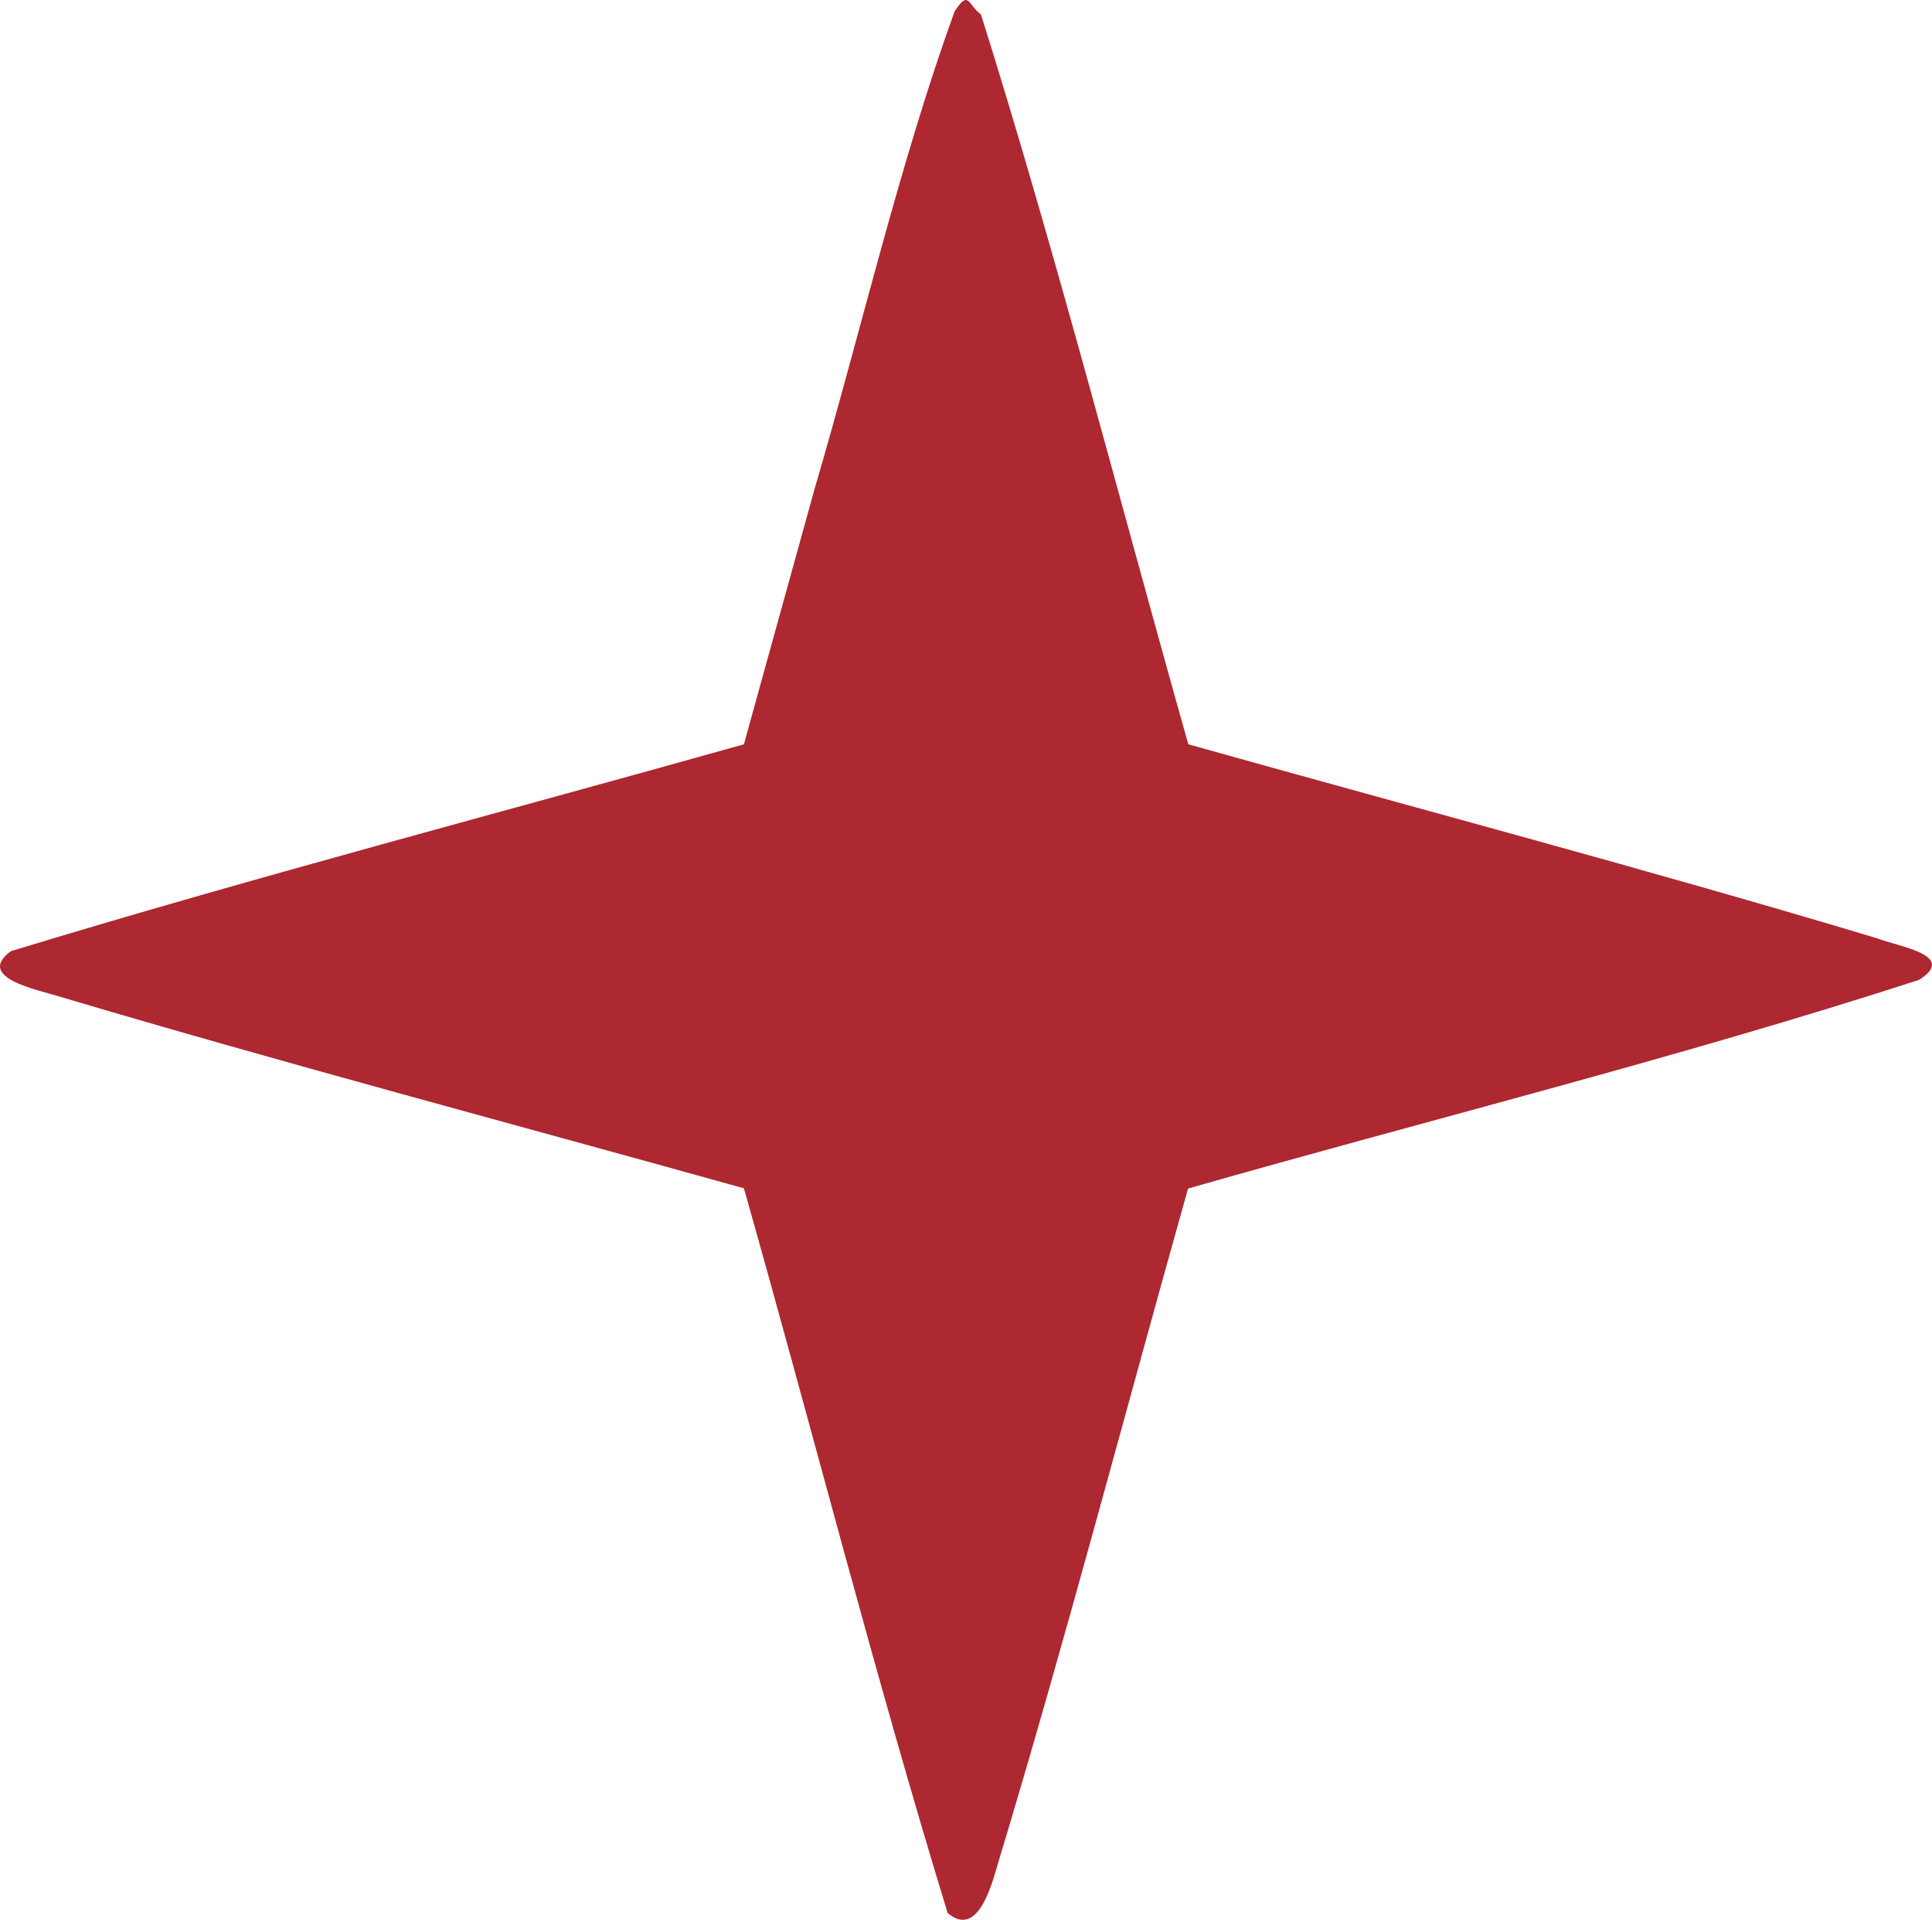
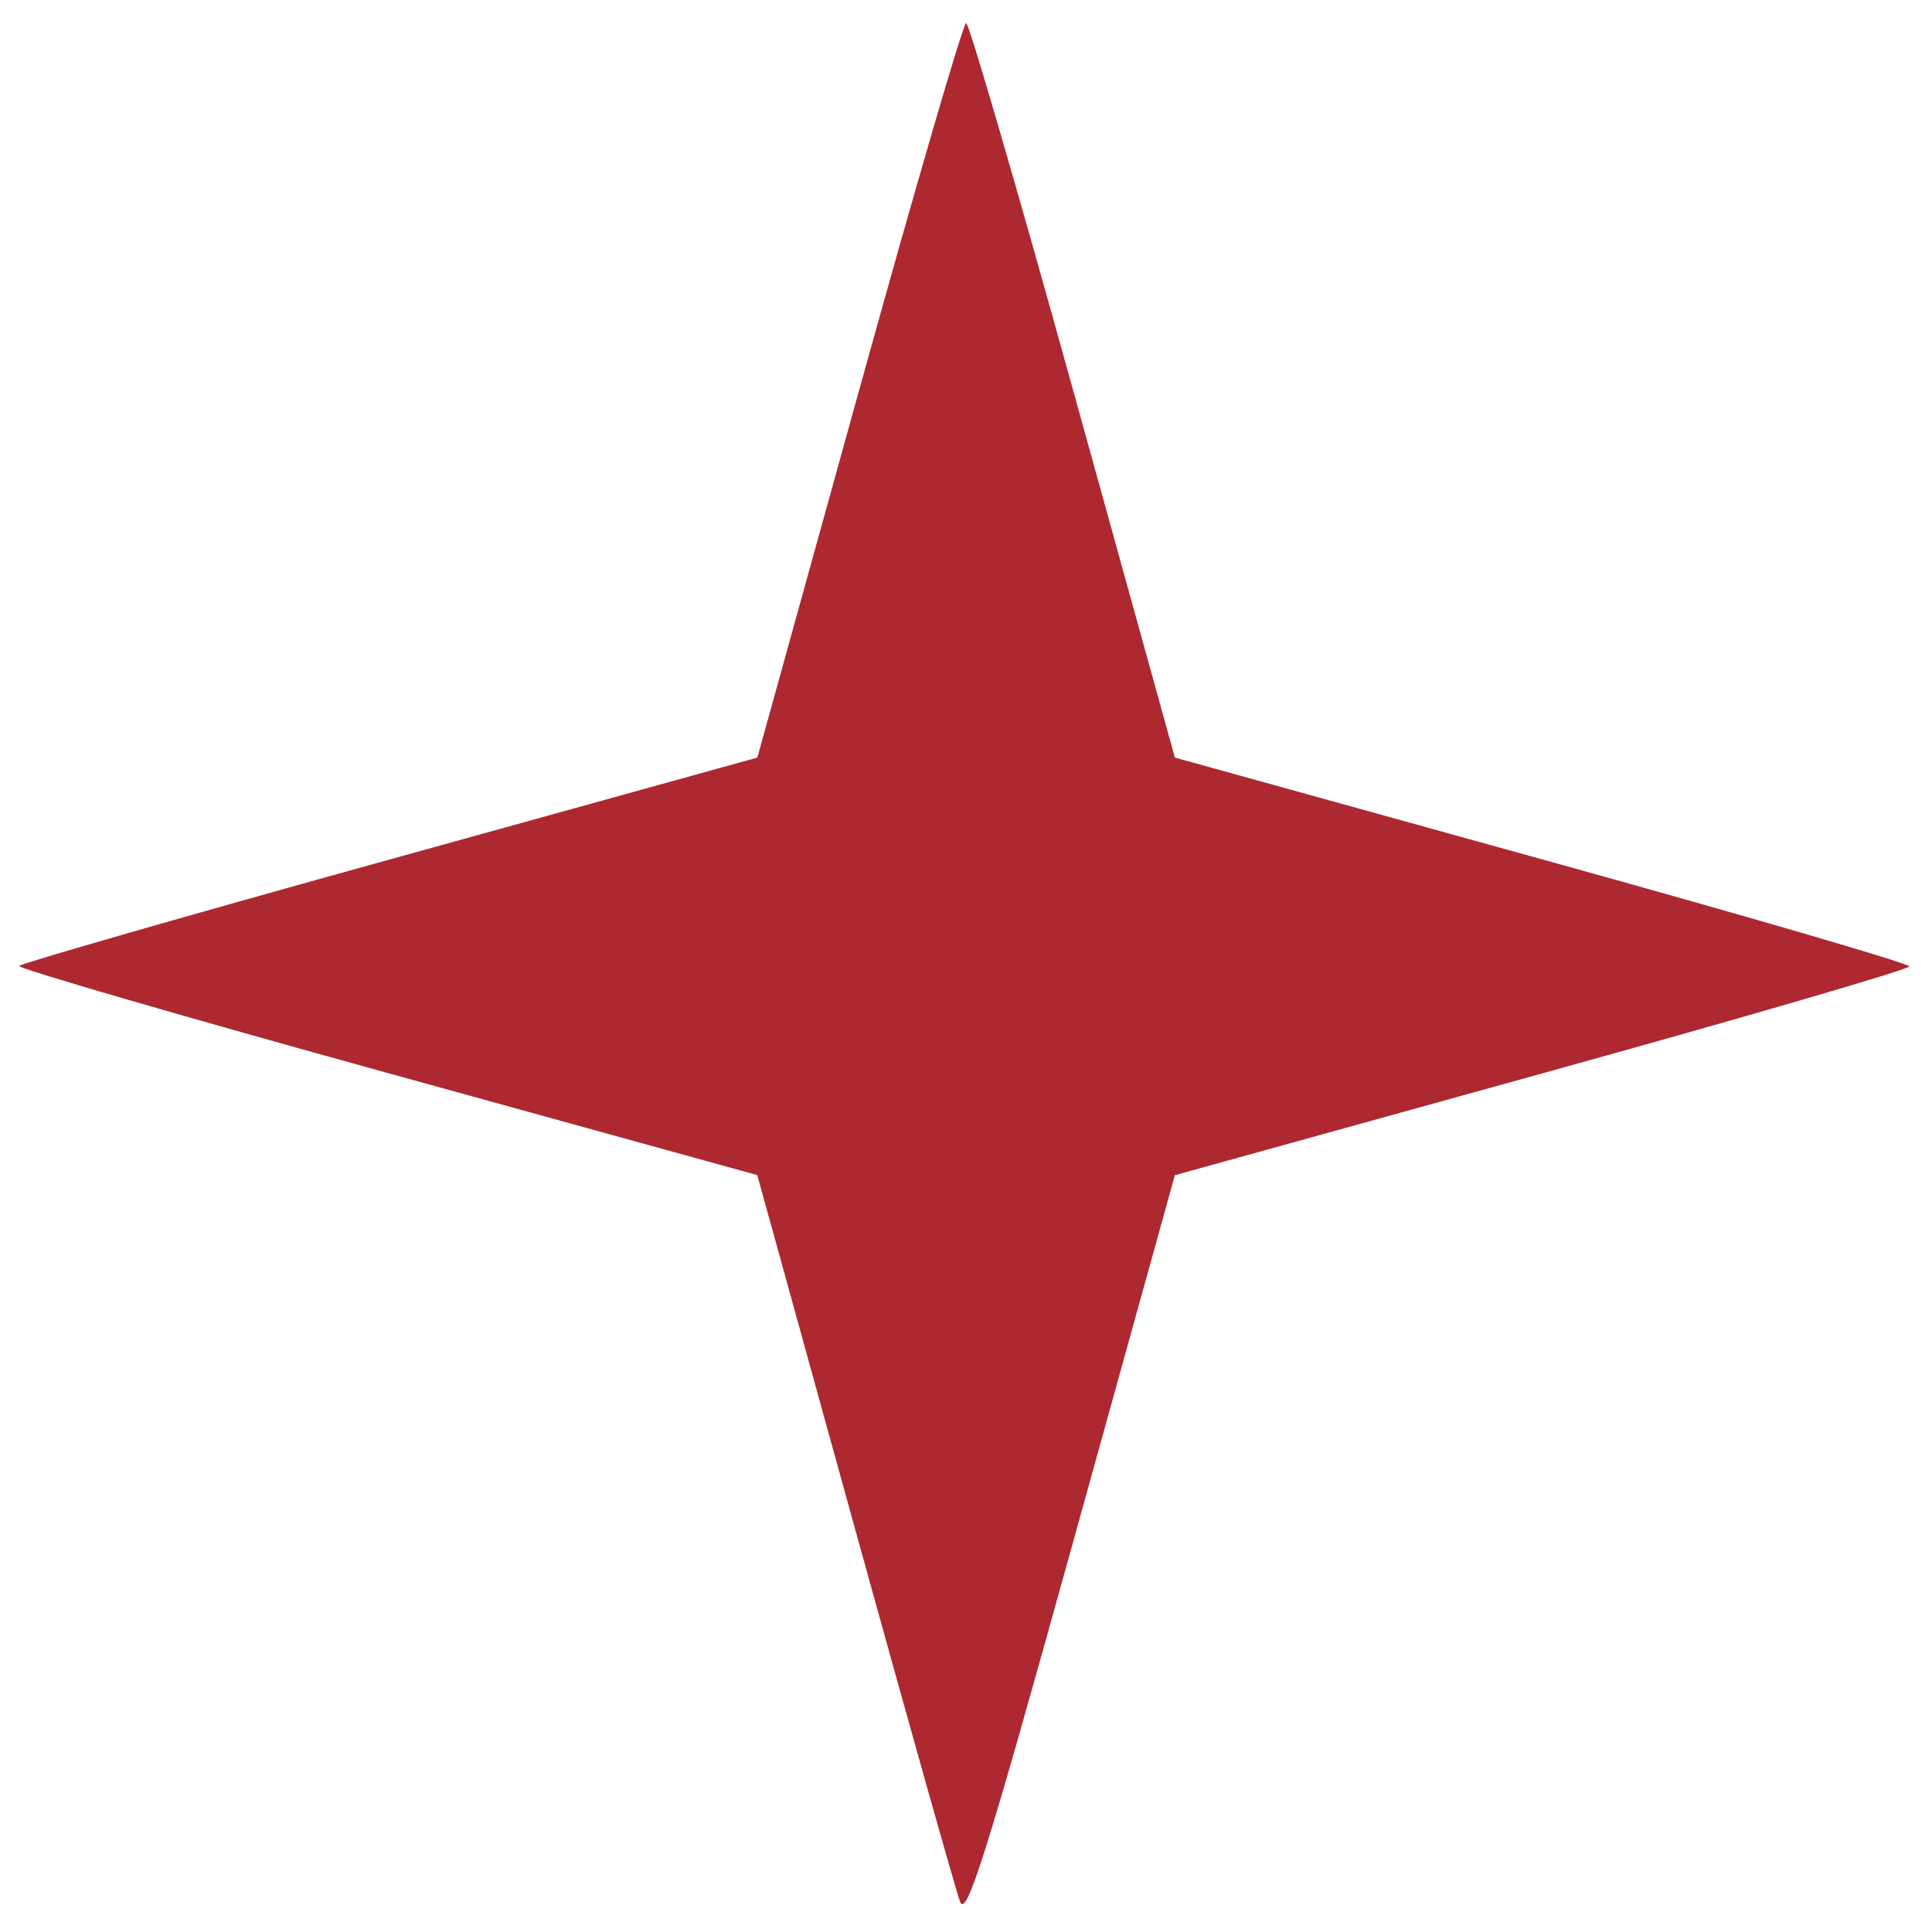
<svg xmlns="http://www.w3.org/2000/svg" xmlns:ns1="http://sodipodi.sourceforge.net/DTD/sodipodi-0.dtd" xmlns:ns2="http://www.inkscape.org/namespaces/inkscape" width="235.56" height="234.03" id="svg2" ns1:version="0.32" ns2:version="0.46" version="1.0" ns1:docname="four points star.svg" ns2:output_extension="org.inkscape.output.svg.inkscape">
  <defs id="defs4">
    <ns2:perspective ns1:type="inkscape:persp3d" ns2:vp_x="0 : 526.18109 : 1" ns2:vp_y="0 : 1000 : 0" ns2:vp_z="744.09448 : 526.18109 : 1" ns2:persp3d-origin="372.04724 : 350.78739 : 1" id="perspective10" />
    <ns2:perspective id="perspective2390" ns2:persp3d-origin="372.04724 : 350.78739 : 1" ns2:vp_z="744.09448 : 526.18109 : 1" ns2:vp_y="0 : 1000 : 0" ns2:vp_x="0 : 526.18109 : 1" ns1:type="inkscape:persp3d" />
  </defs>
  <ns1:namedview id="base" pagecolor="#ffffff" bordercolor="#666666" borderopacity="1.0" ns2:pageopacity="0.0" ns2:pageshadow="2" ns2:zoom="2.172" ns2:cx="49.258933" ns2:cy="111.38608" ns2:document-units="px" ns2:current-layer="layer1" showgrid="false" ns2:window-width="1264" ns2:window-height="750" ns2:window-x="0" ns2:window-y="14" />
  <g ns2:label="Livello 1" ns2:groupmode="layer" id="layer1" transform="translate(-414.769,-164.05)">
    <g id="g2396" />
-     <path style="fill:#ad2831;fill-opacity:1;stroke:none;stroke-opacity:1" d="M 531.156,165.438 C 524.36,184.246 519.789,204.27 514.094,223.623 C 511.219,234.009 508.344,244.395 505.469,254.781 C 475.678,263.157 445.613,271.003 416.094,280 C 411.697,283.243 419.454,284.724 421.852,285.486 C 449.57,293.723 477.583,301.129 505.469,308.906 C 513.818,338.322 521.368,368.057 530.312,397.25 C 534.063,400.446 535.749,393.553 536.504,391.02 C 544.725,363.828 551.919,336.296 559.625,308.938 C 589.322,300.453 619.406,293.012 648.75,283.5 C 653.53,280.466 646.168,279.438 643.636,278.431 C 615.818,270.075 587.656,262.635 559.656,254.781 C 551.27,225.122 543.589,195.144 534.375,165.812 C 532.713,164.595 532.947,162.74 531.156,165.438 z" id="path2382" />
    <path style="fill:#ad2831;fill-opacity:1;stroke:none;stroke-opacity:1" d="M 531.819,395.855 C 531.306,394.48 525.534,373.992 518.993,350.325 L 507.099,307.296 L 461.937,294.825 C 437.097,287.967 416.924,282.106 417.106,281.801 C 417.289,281.497 437.615,275.657 462.274,268.824 L 507.109,256.401 L 519.515,211.628 C 526.339,187.003 532.211,166.855 532.564,166.855 C 532.917,166.855 538.788,187.003 545.612,211.628 L 558.018,256.401 L 602.791,268.807 C 627.416,275.63 647.564,281.502 647.564,281.855 C 647.564,282.208 627.415,288.08 602.788,294.904 L 558.013,307.311 L 545.383,352.833 C 534.975,390.346 532.589,397.915 531.819,395.855 z" id="path2438" />
  </g>
</svg>